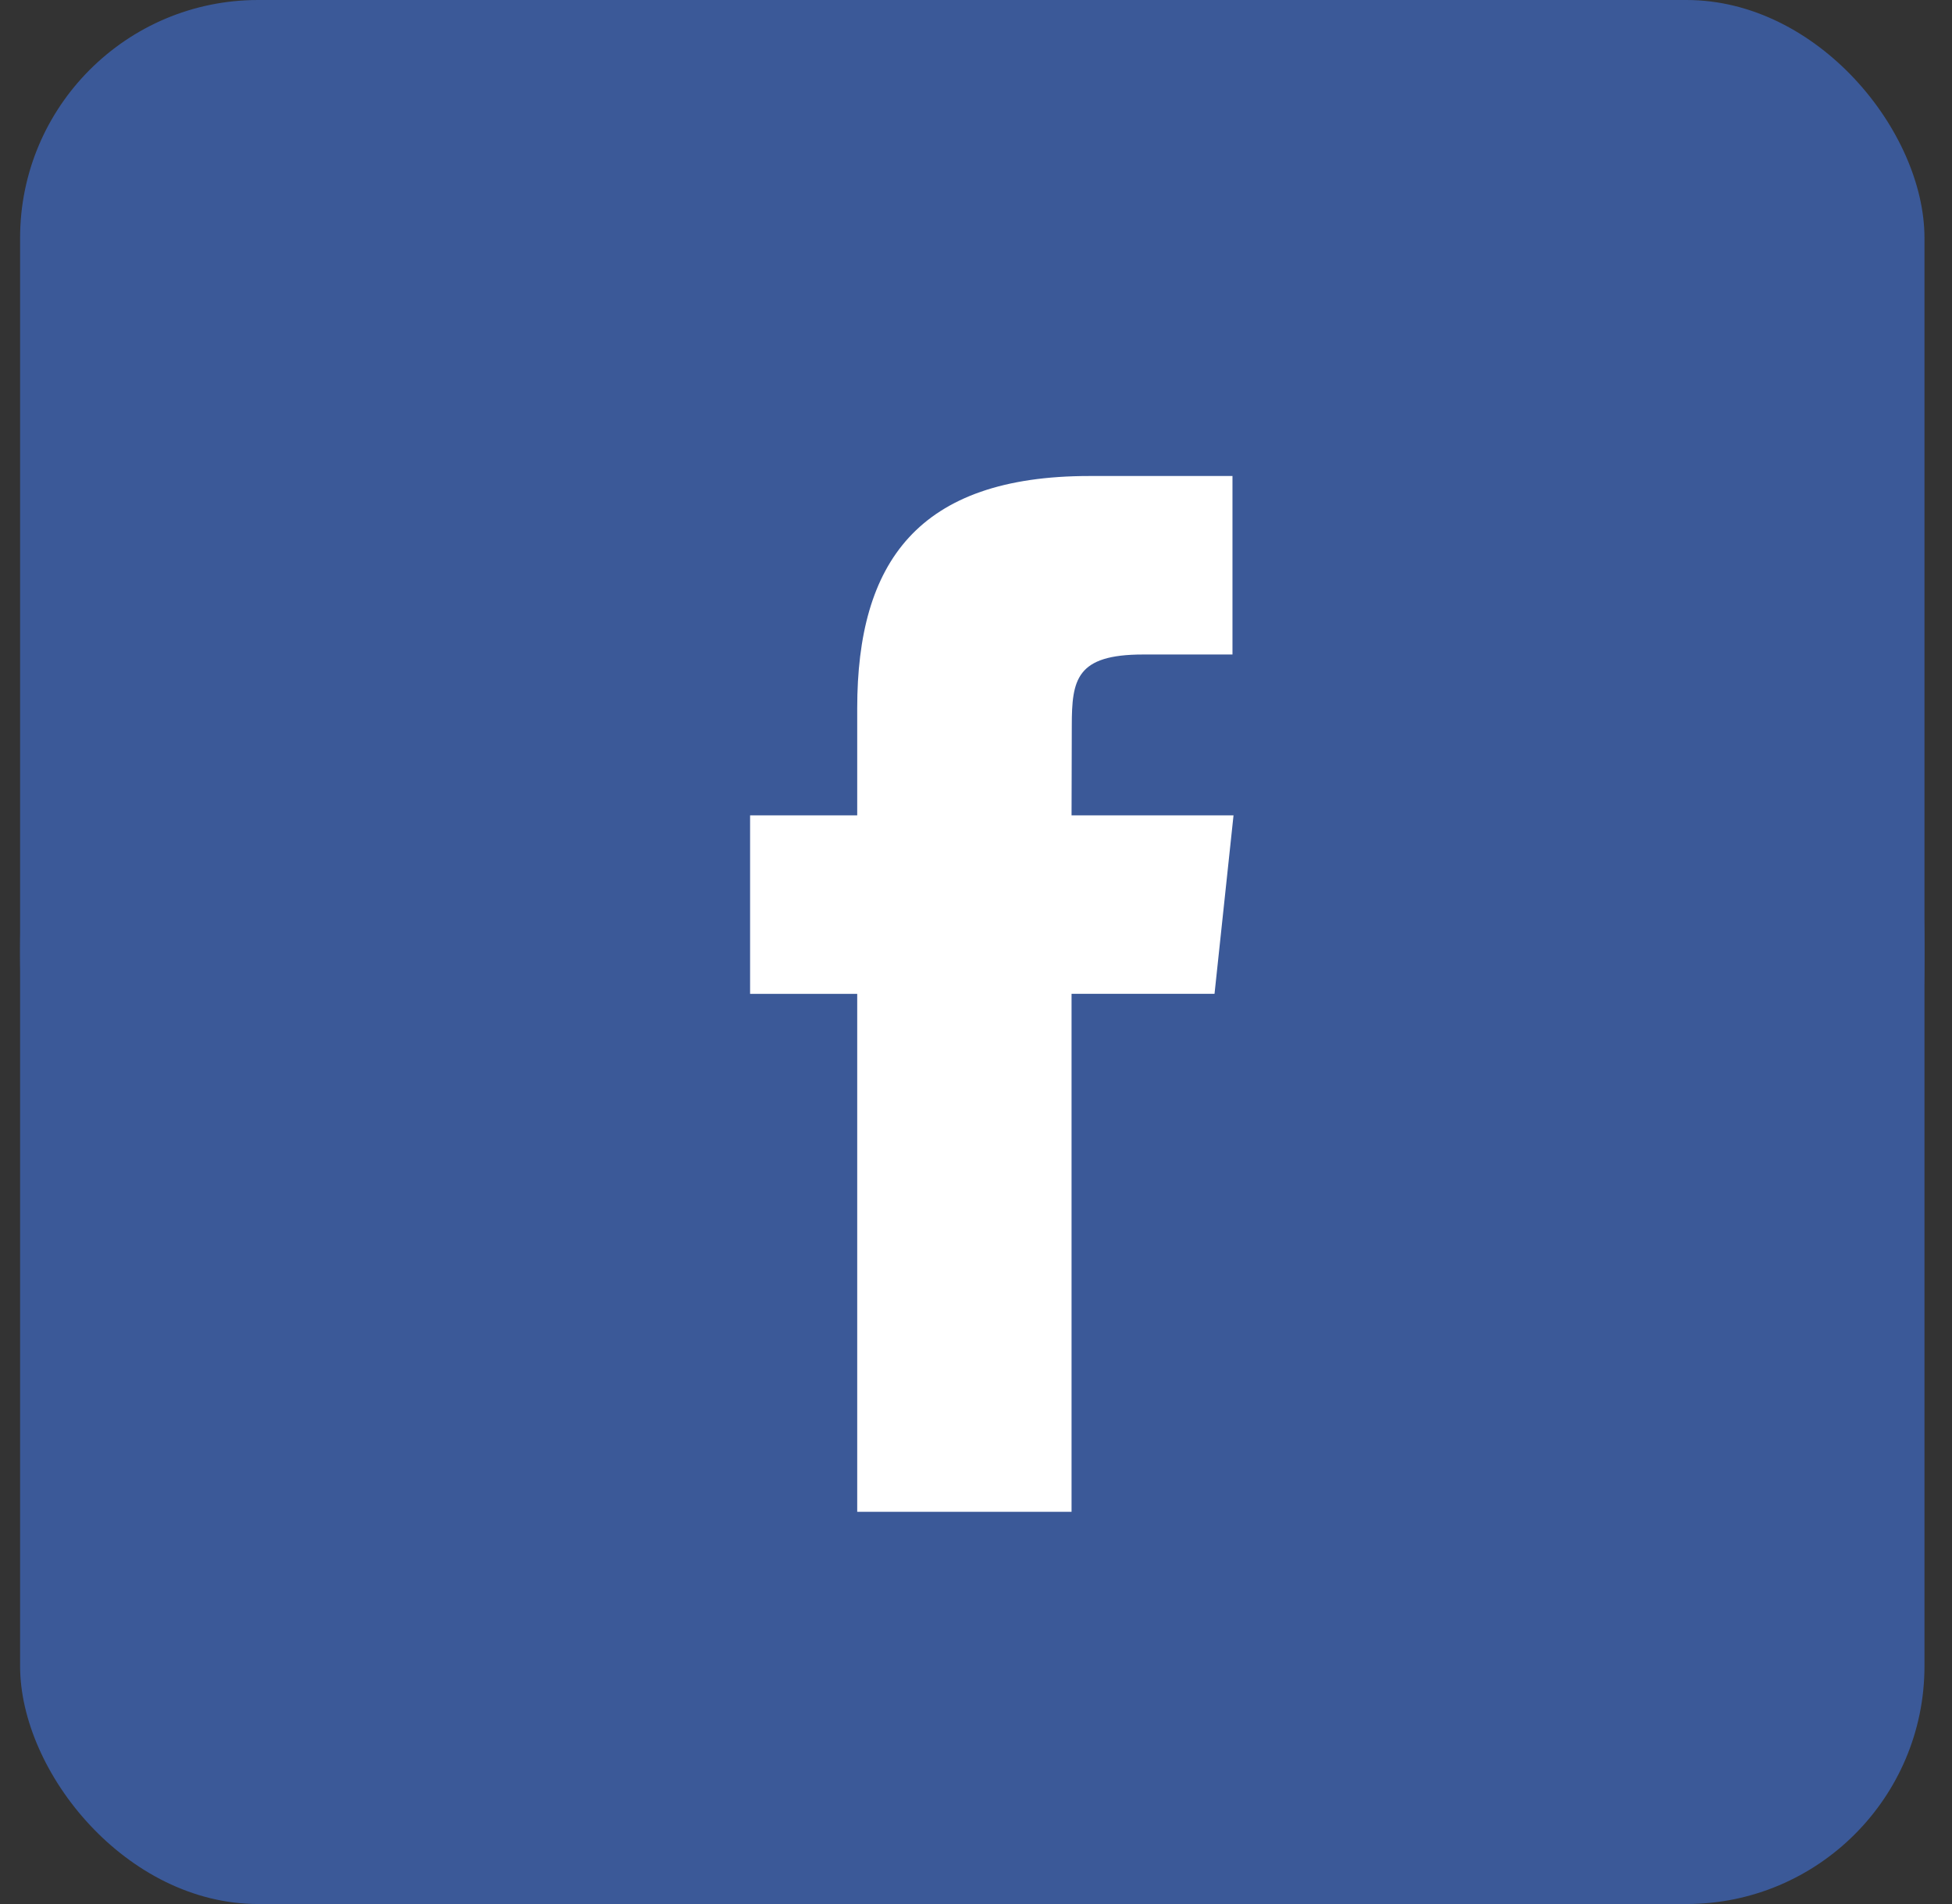
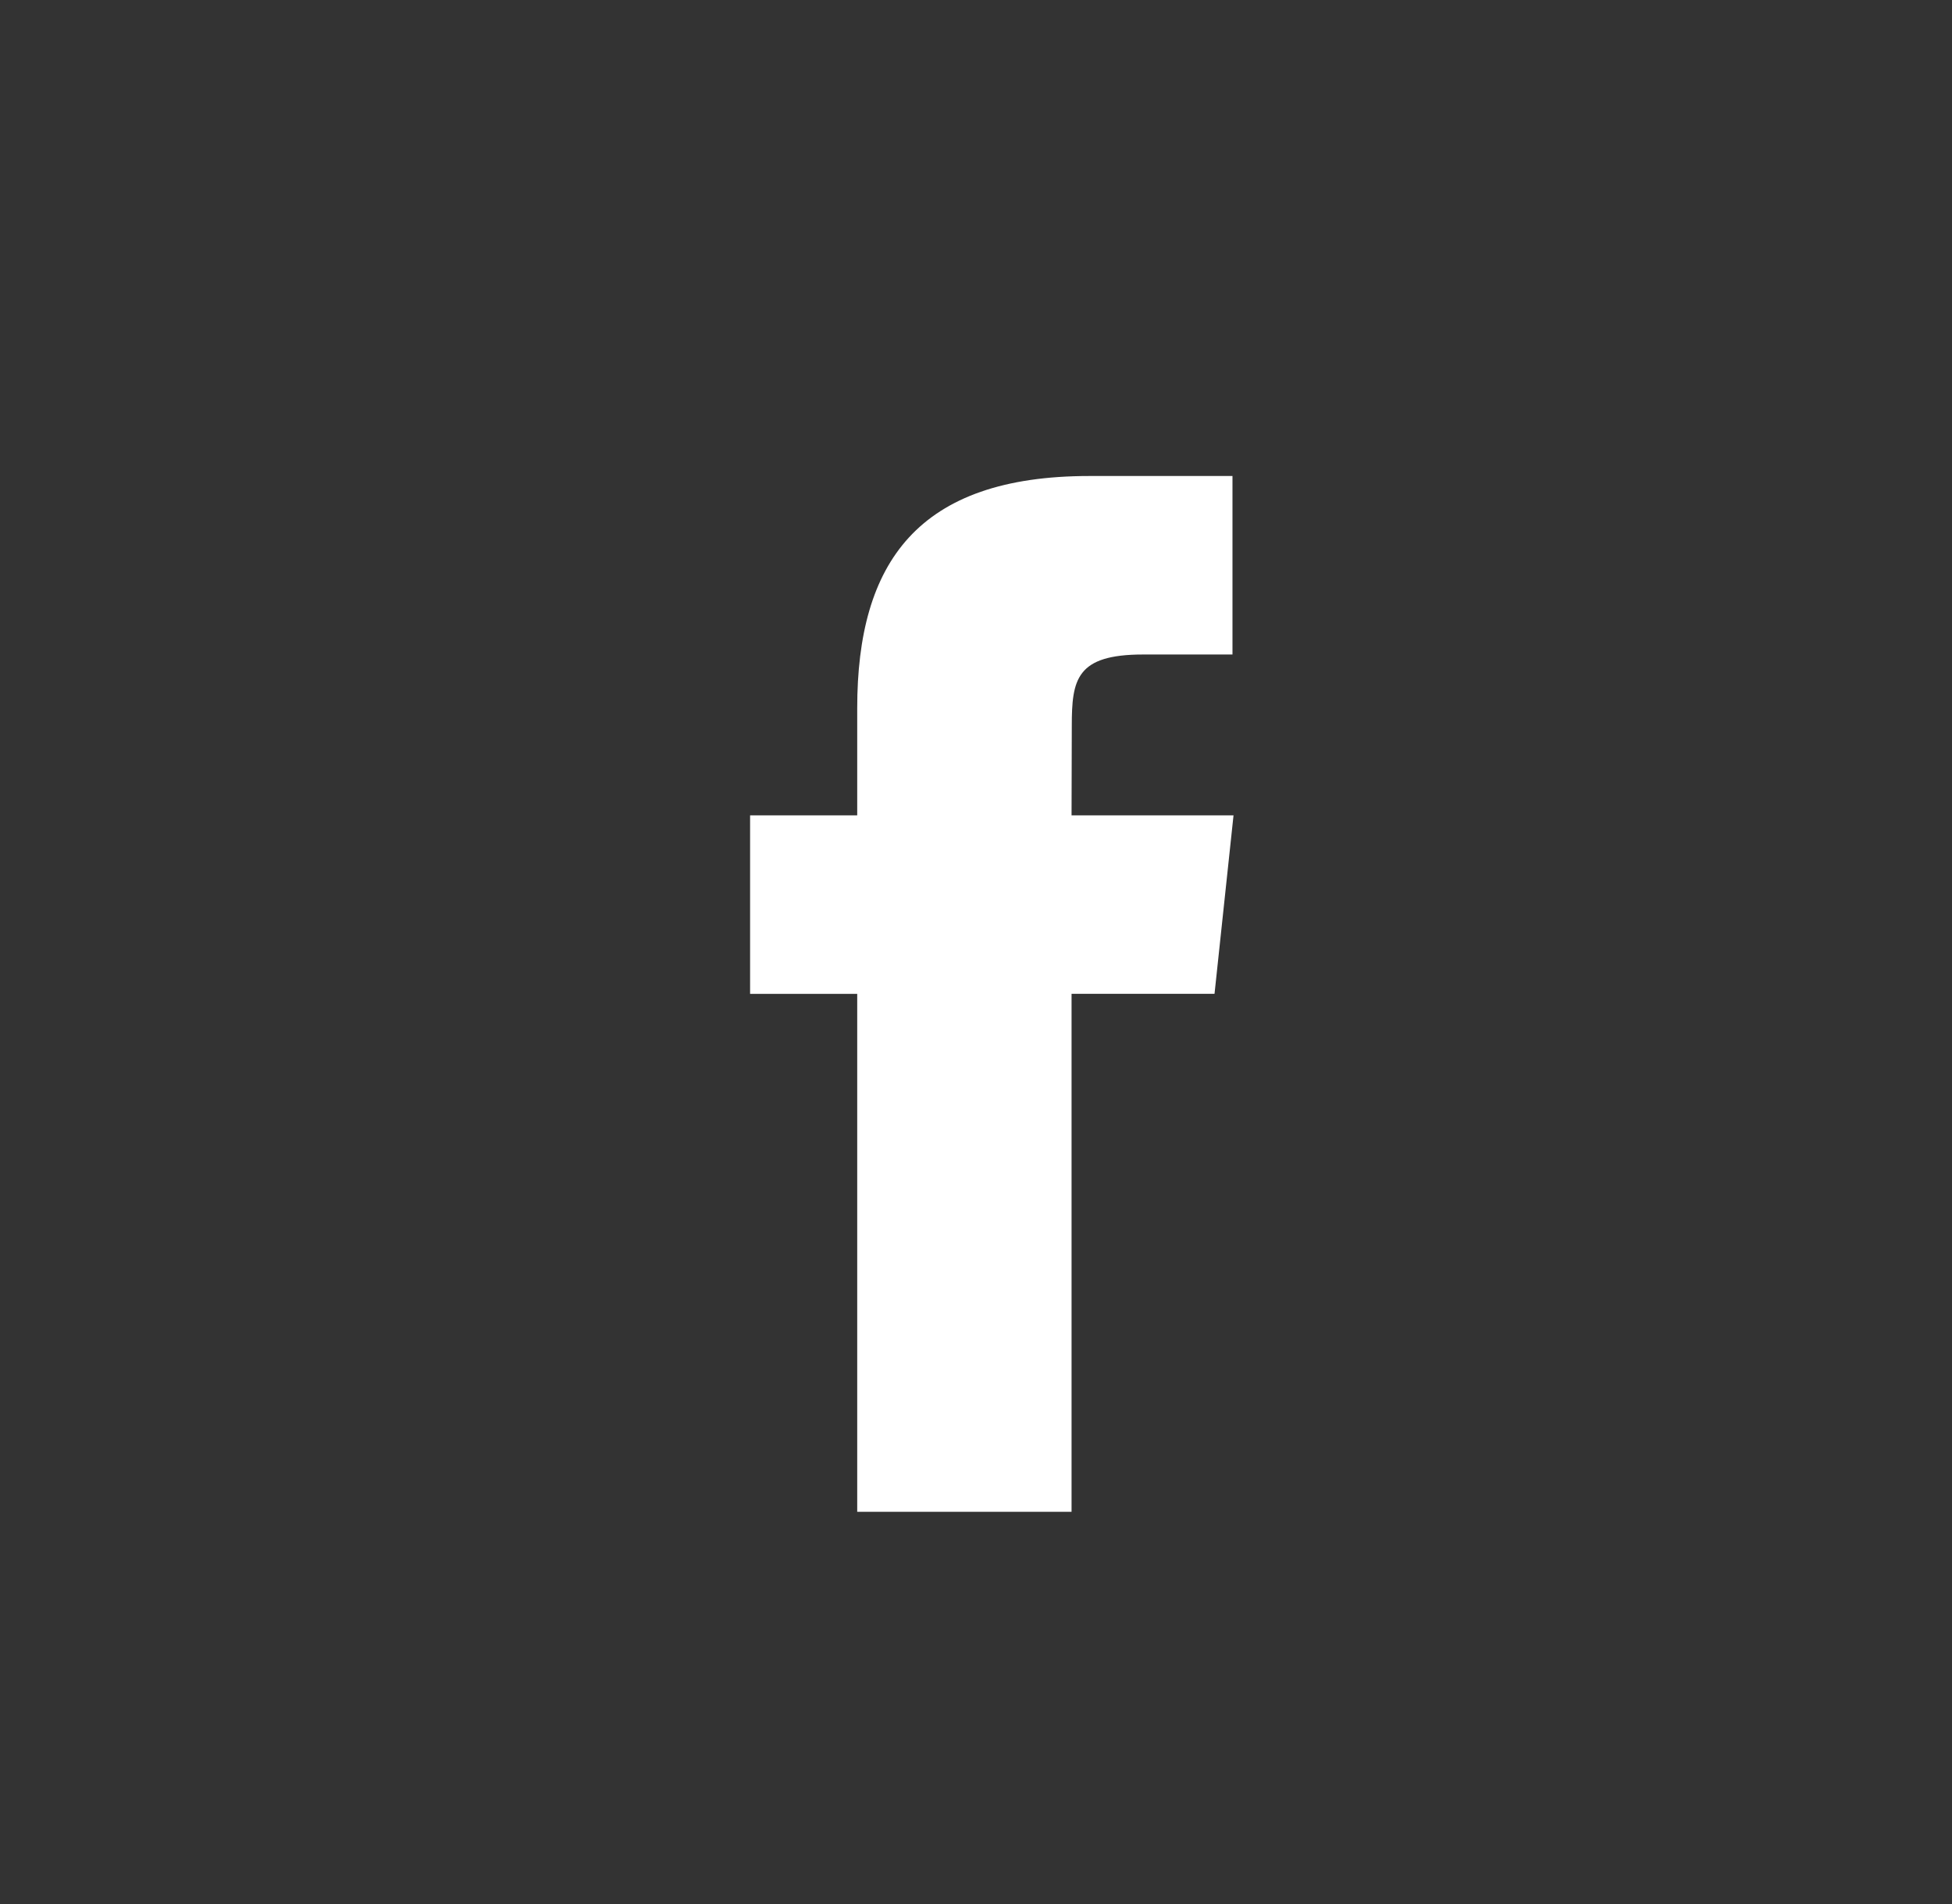
<svg xmlns="http://www.w3.org/2000/svg" width="41" height="40" viewBox="0 0 41 40" fill="none">
  <rect x="0" y="0" width="41" height="40" fill="#333333" stroke="none" />
-   <path fill-rule="evenodd" clip-rule="evenodd" d="M0.422 20C0.422 8.954 9.376 0 20.422 0C31.468 0 40.422 8.954 40.422 20C40.422 31.046 31.468 40 20.422 40C9.376 40 0.422 31.046 0.422 20Z" fill="#3B5998" />
-   <rect x="0.422" width="40" height="40" rx="5" fill="#3B5998" />
  <path fill-rule="evenodd" clip-rule="evenodd" d="M22.507 31.76V20.878H25.51L25.909 17.129H22.507L22.512 15.252C22.512 14.274 22.605 13.75 24.009 13.75H25.887V10H22.883C19.275 10 18.005 11.819 18.005 14.878V17.129H15.755V20.879H18.005V31.76H22.507Z" fill="white" />
</svg>